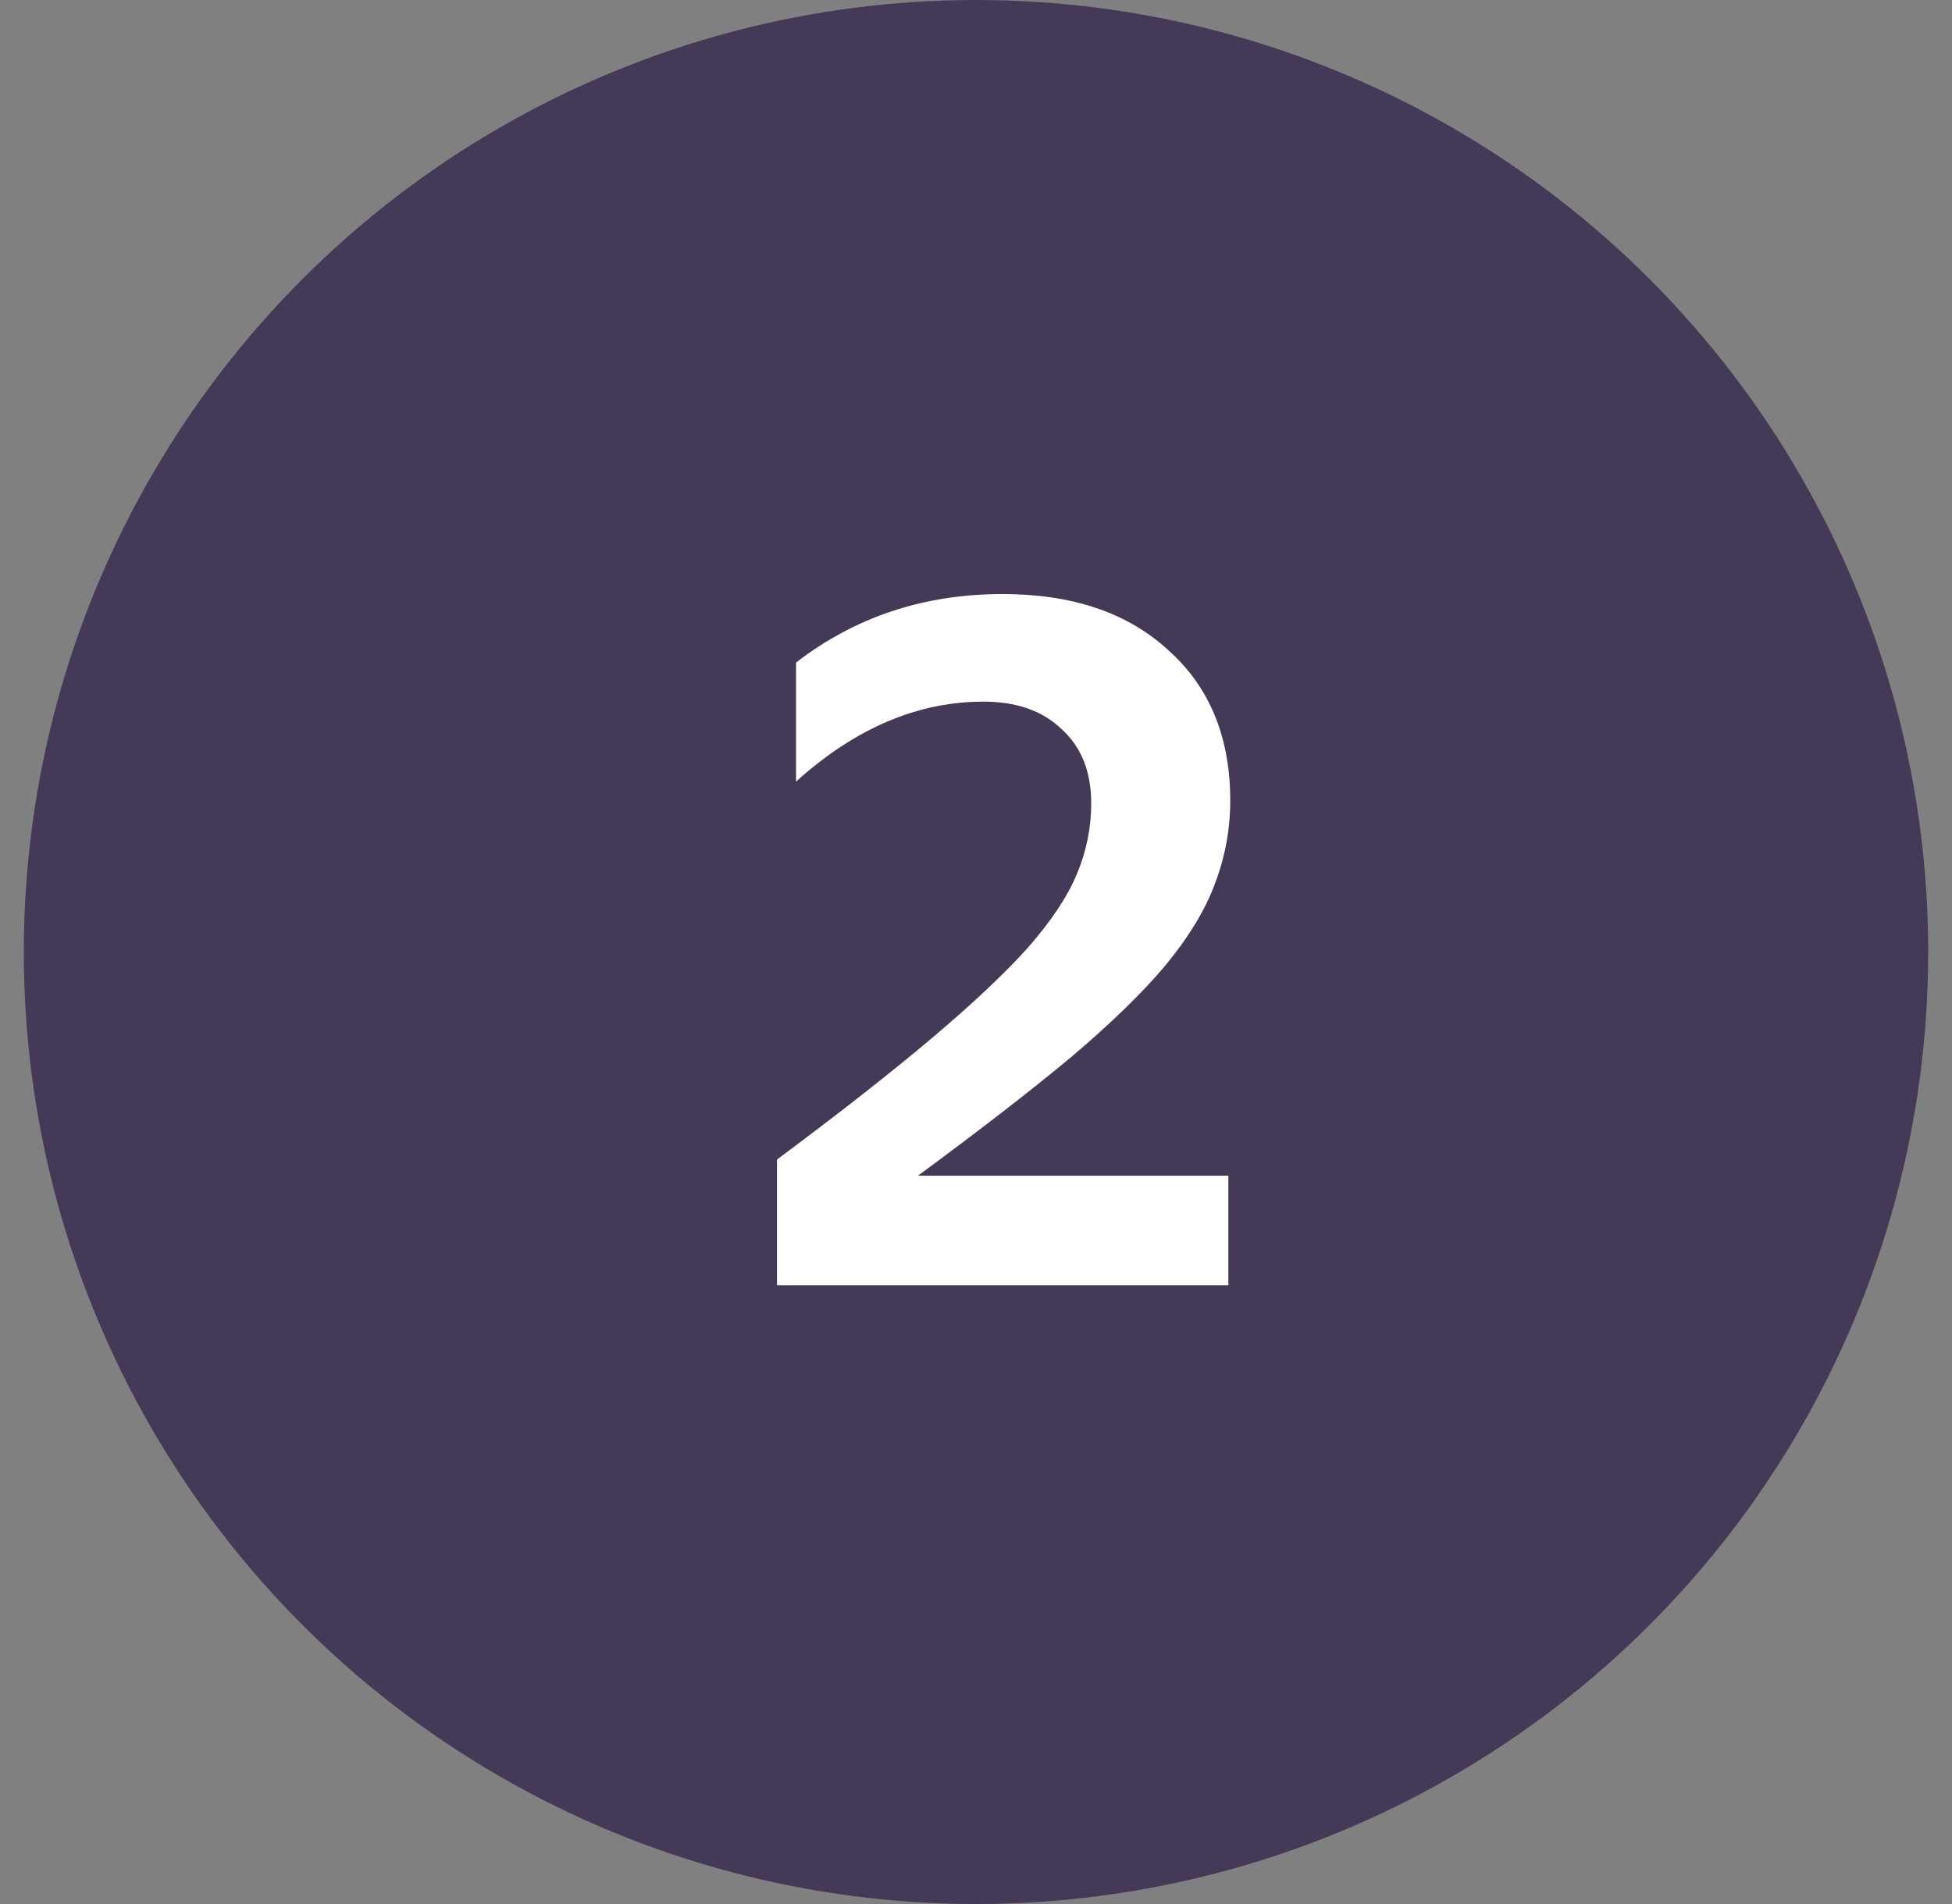
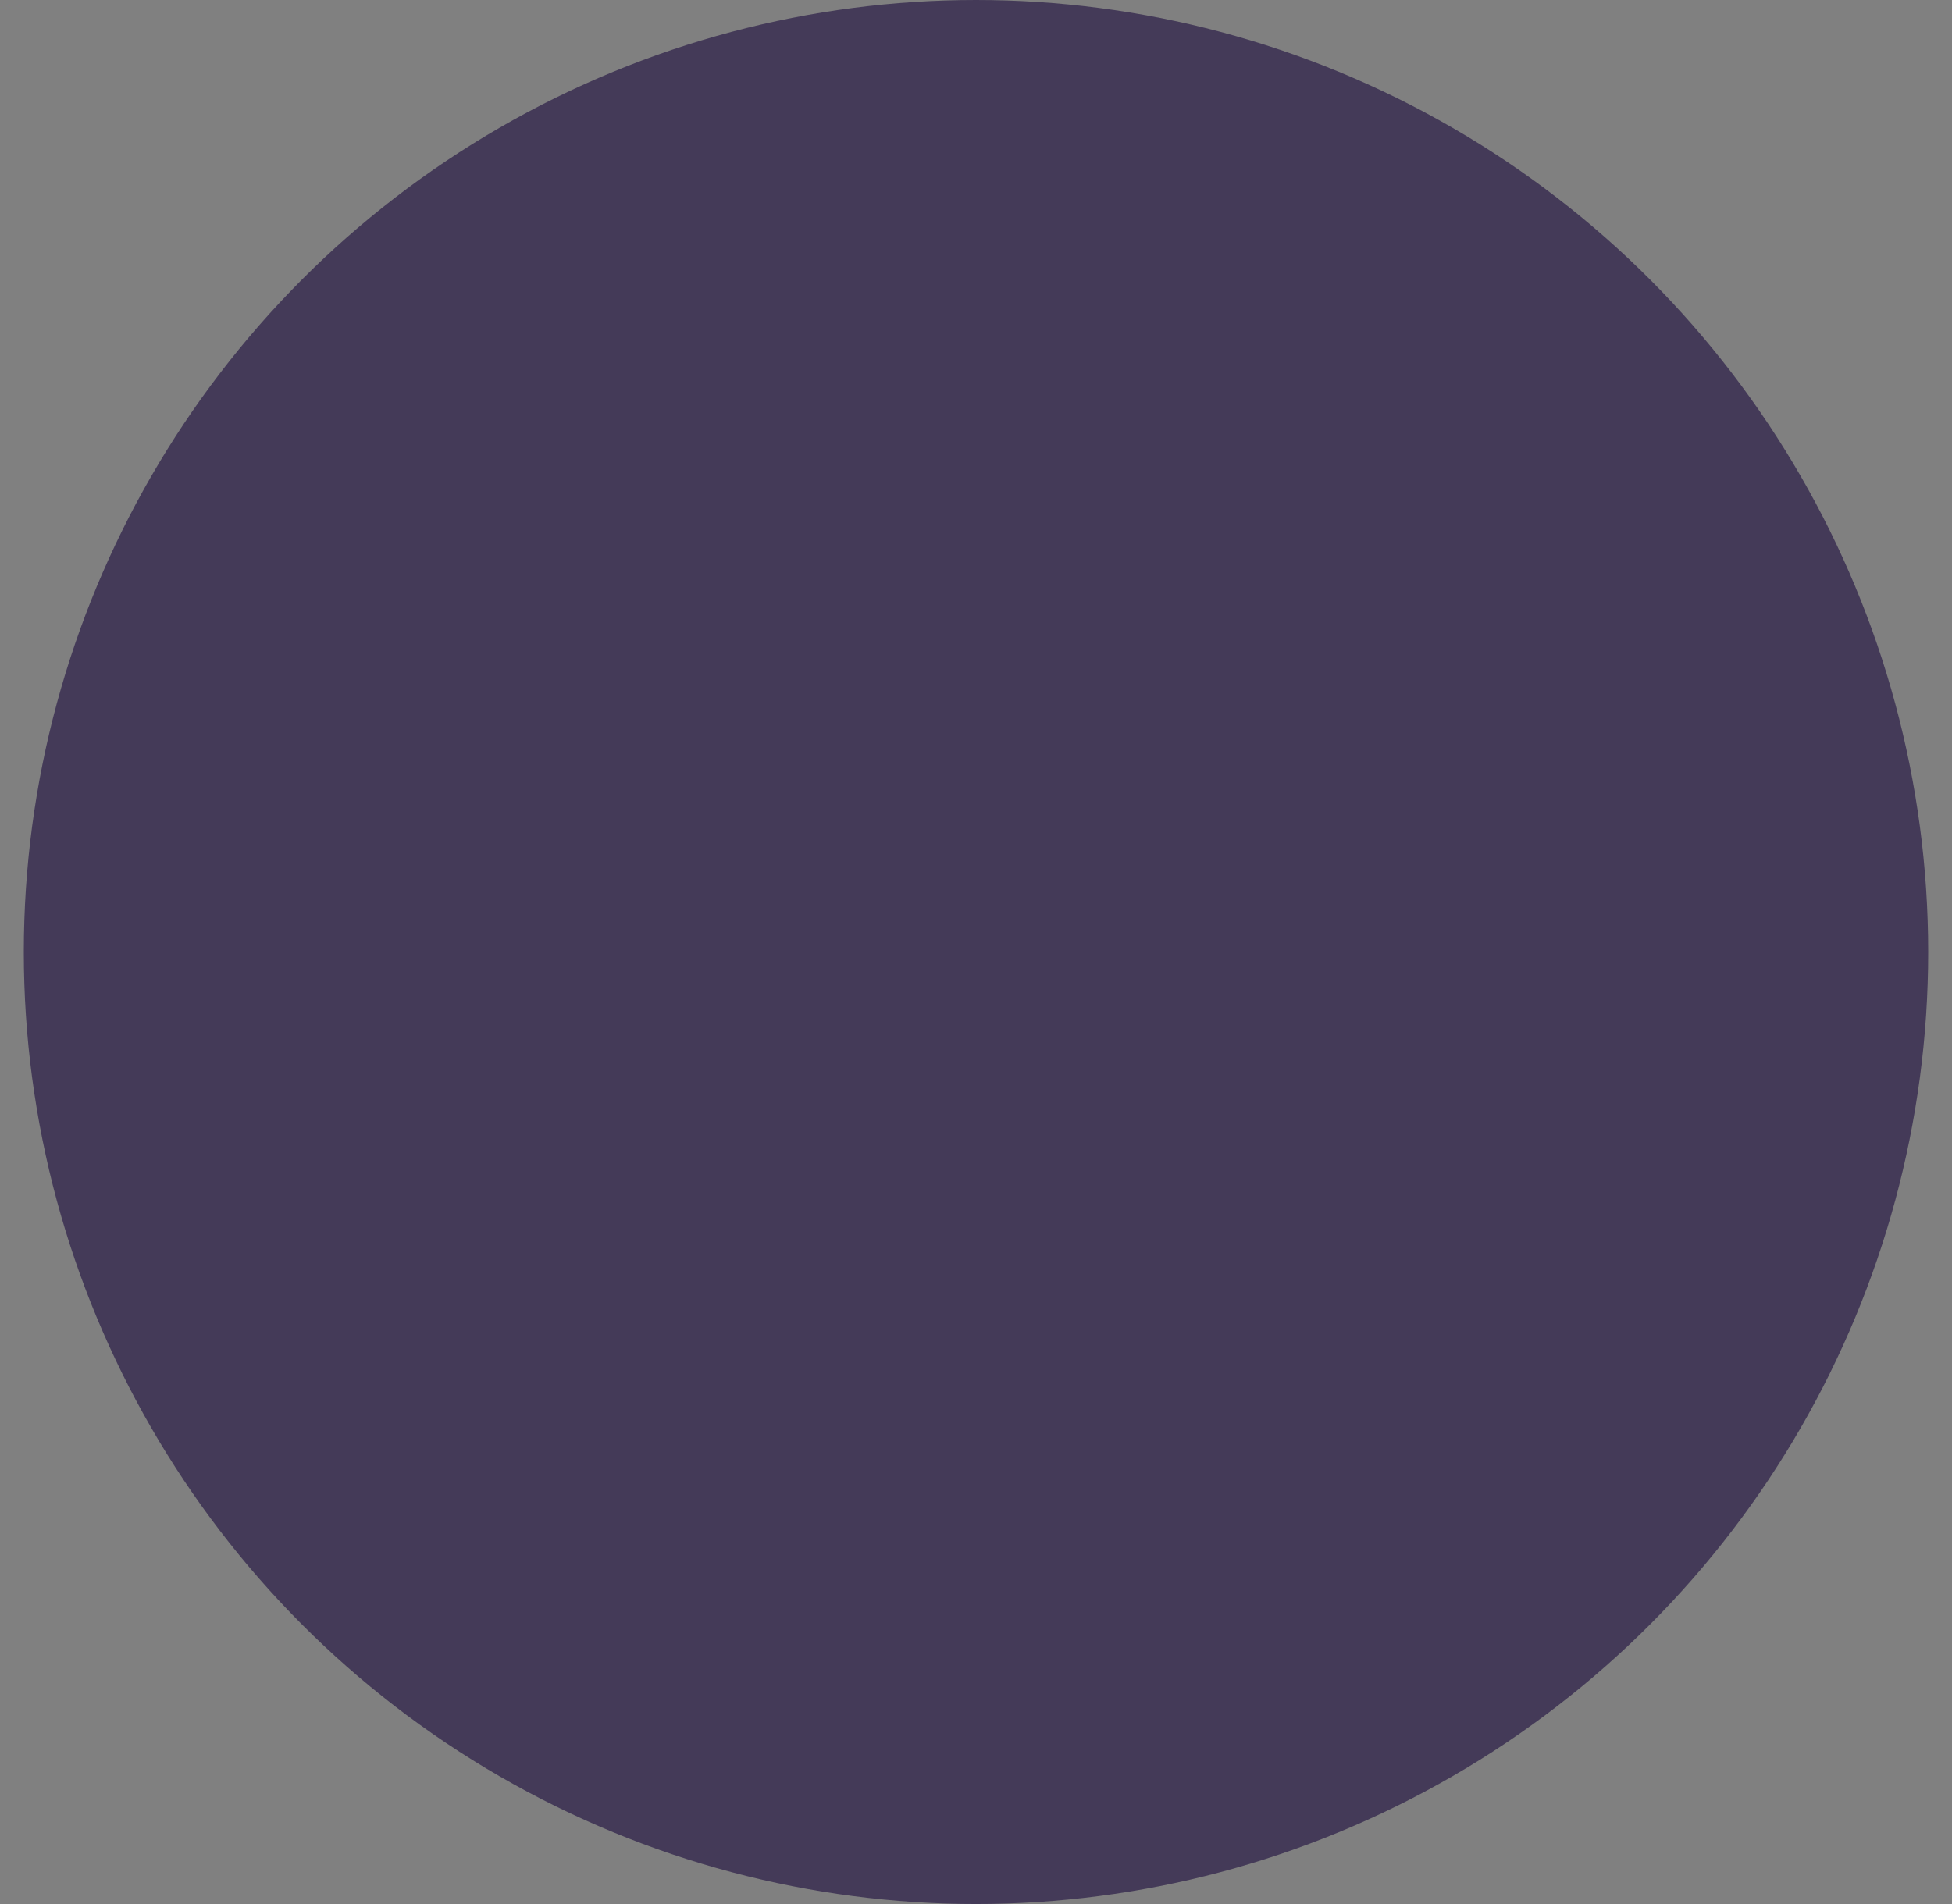
<svg xmlns="http://www.w3.org/2000/svg" width="41" height="40" viewBox="0 0 41 40" fill="none">
  <rect x="0" y="0" width="41" height="40" fill="#808080" stroke="none" />
  <circle cx="20.5" cy="20" r="20" fill="#443A58" />
-   <path d="M25.8 27H16.32V24.36C17.627 23.387 18.707 22.54 19.56 21.82C20.413 21.1 21.087 20.467 21.58 19.92C22.073 19.36 22.42 18.84 22.62 18.36C22.82 17.88 22.92 17.387 22.92 16.88C22.92 16.213 22.713 15.693 22.3 15.32C21.9 14.933 21.353 14.74 20.66 14.74C19.273 14.74 17.96 15.3 16.72 16.42V13.92C17.96 12.96 19.407 12.48 21.06 12.48C22.527 12.48 23.687 12.873 24.54 13.66C25.407 14.433 25.84 15.487 25.84 16.82C25.84 17.42 25.733 18 25.52 18.56C25.32 19.107 24.973 19.68 24.48 20.28C23.987 20.867 23.313 21.52 22.46 22.24C21.607 22.947 20.547 23.767 19.28 24.7H25.8V27Z" fill="white" />
</svg>